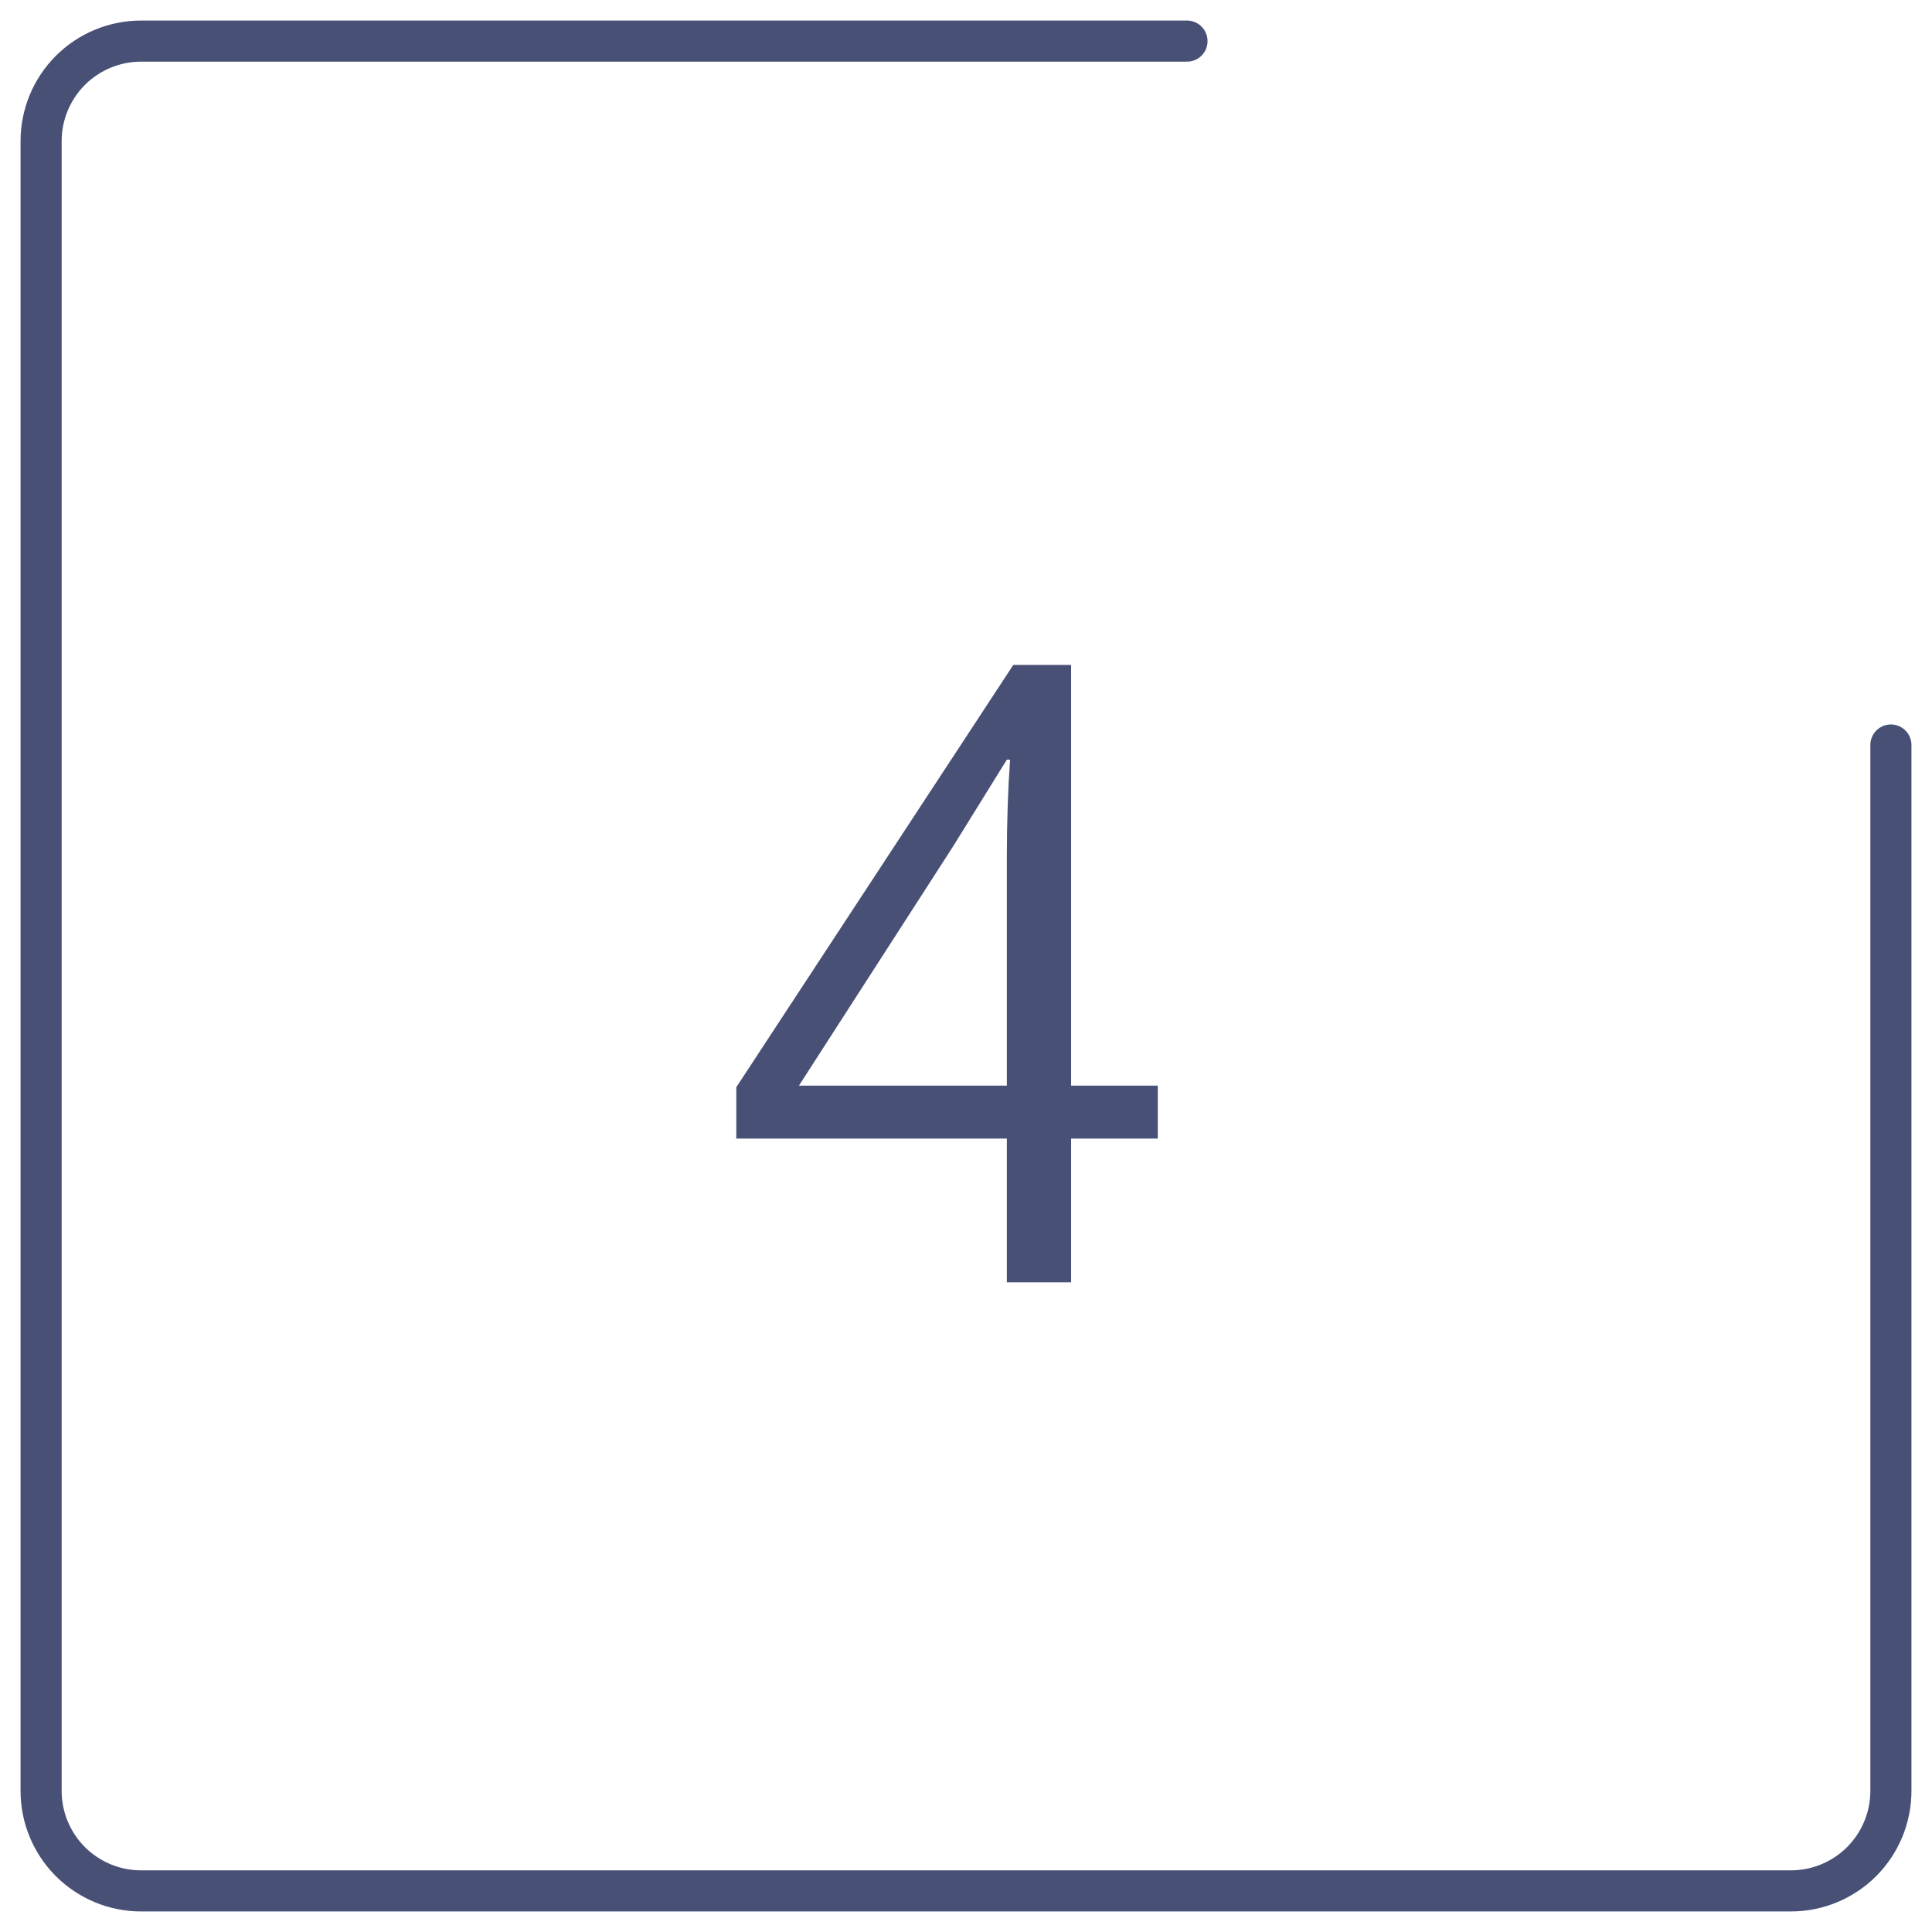
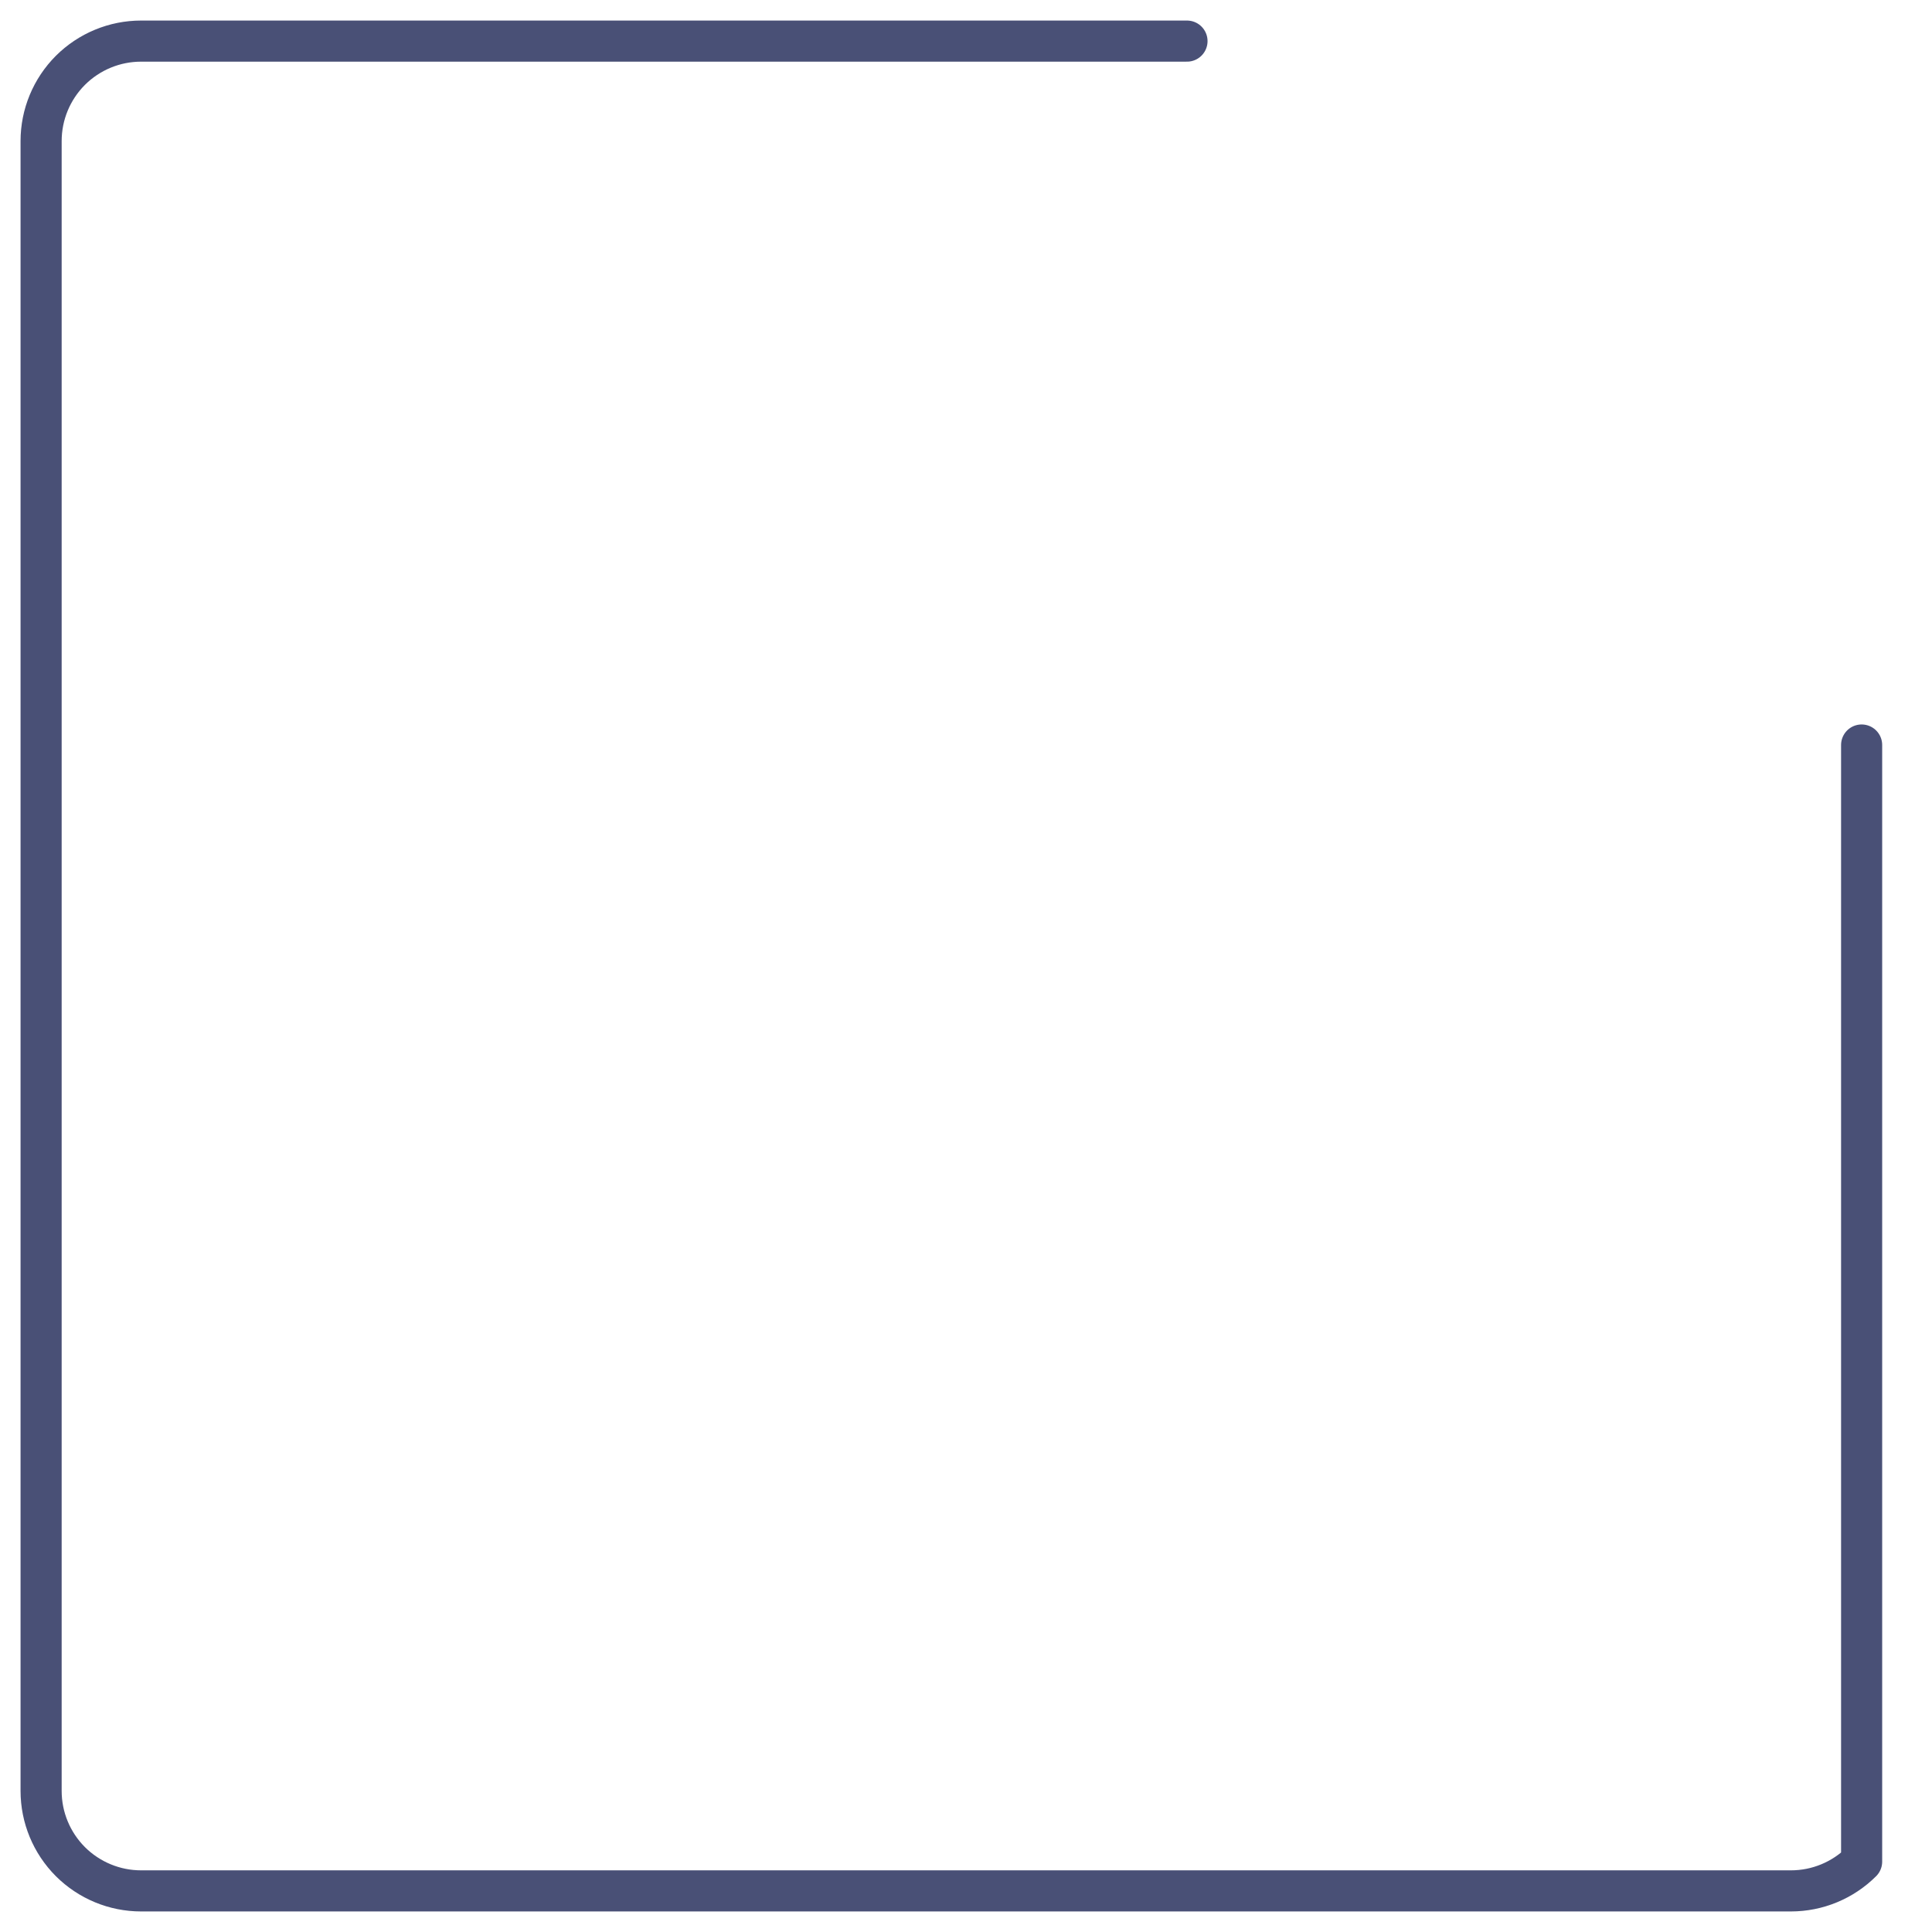
<svg xmlns="http://www.w3.org/2000/svg" width="47" height="47" viewBox="0 0 47 47" fill="none">
-   <path d="M17.912 26.449L24.65 16.176H26.057V26.41H28.166V27.699H26.057V31.195H24.494V27.699H17.912V26.449ZM19.436 26.41H24.494V20.824C24.494 20.004 24.52 19.223 24.572 18.48H24.494L23.186 20.59L19.436 26.41Z" fill="#495076" />
-   <path d="M28.876 1H3.432C2.787 1 2.169 1.256 1.712 1.712C1.256 2.169 1 2.787 1 3.432V43.568C1 44.213 1.256 44.831 1.712 45.288C2.169 45.744 2.787 46 3.432 46H43.568C44.213 46 44.831 45.744 45.288 45.288C45.744 44.831 46 44.213 46 43.568V18.124" stroke="#495076" stroke-linecap="round" stroke-linejoin="round" />
+   <path d="M28.876 1H3.432C2.787 1 2.169 1.256 1.712 1.712C1.256 2.169 1 2.787 1 3.432V43.568C1 44.213 1.256 44.831 1.712 45.288C2.169 45.744 2.787 46 3.432 46H43.568C44.213 46 44.831 45.744 45.288 45.288V18.124" stroke="#495076" stroke-linecap="round" stroke-linejoin="round" />
</svg>